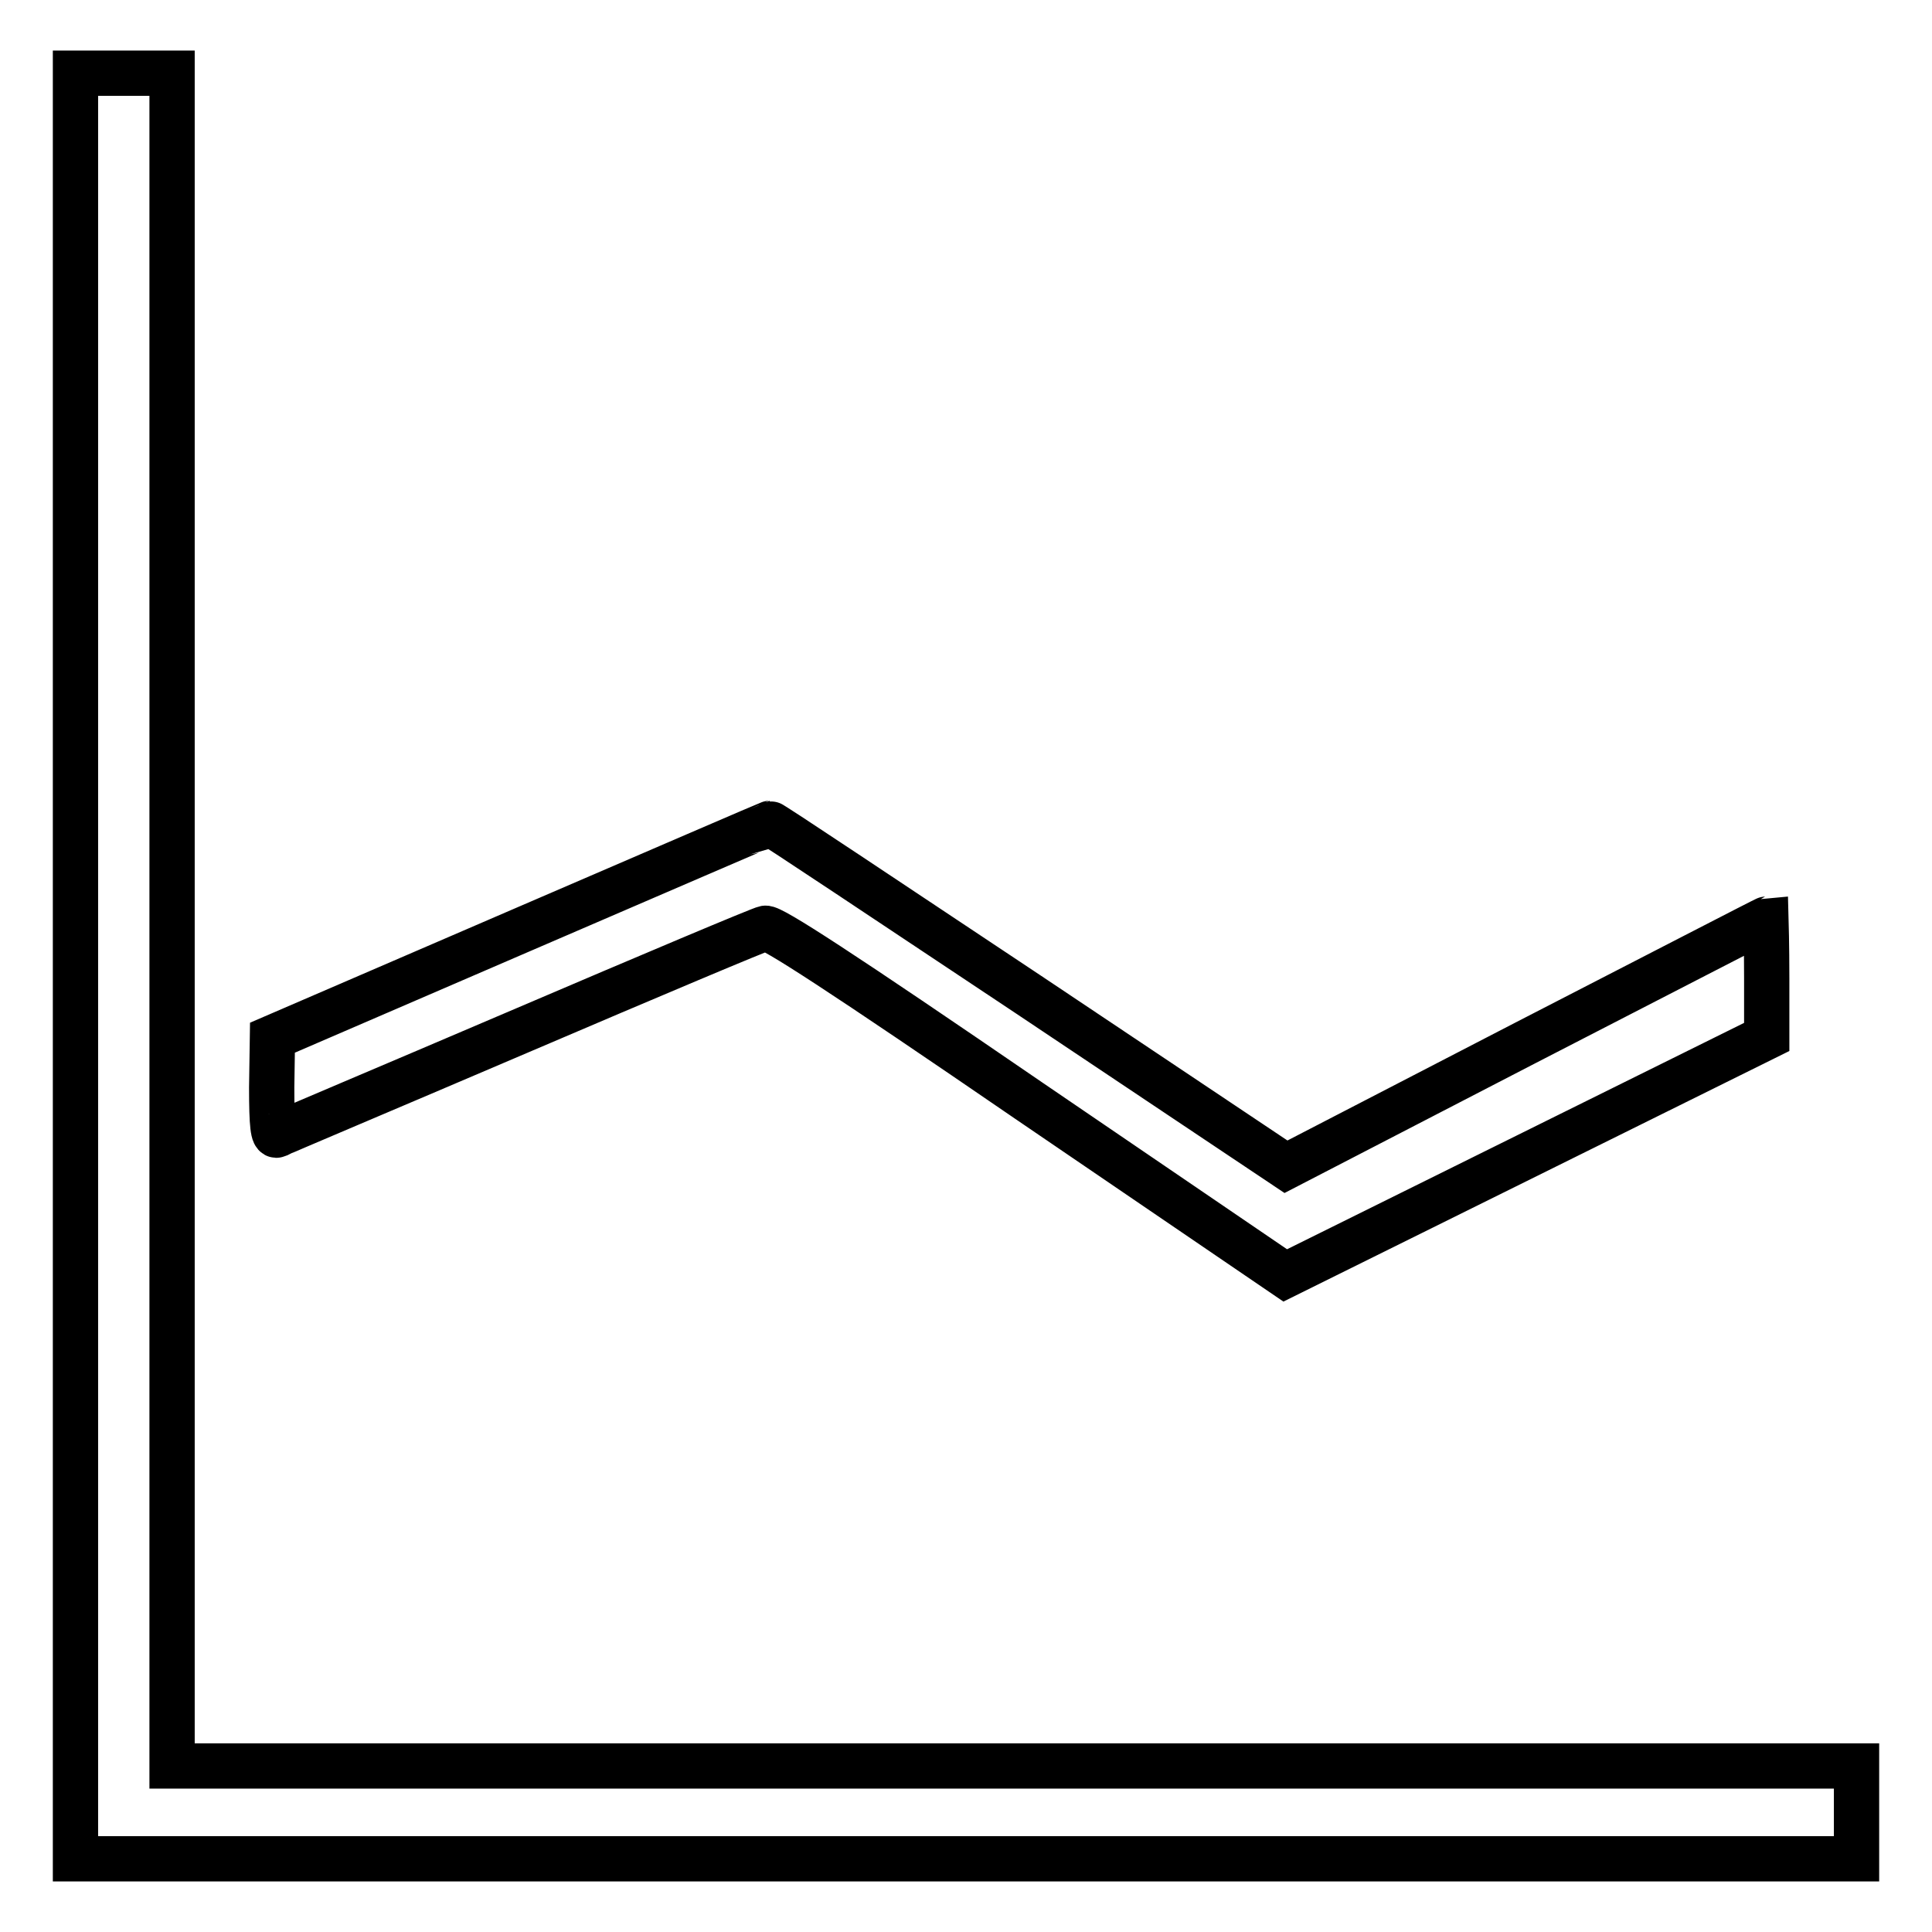
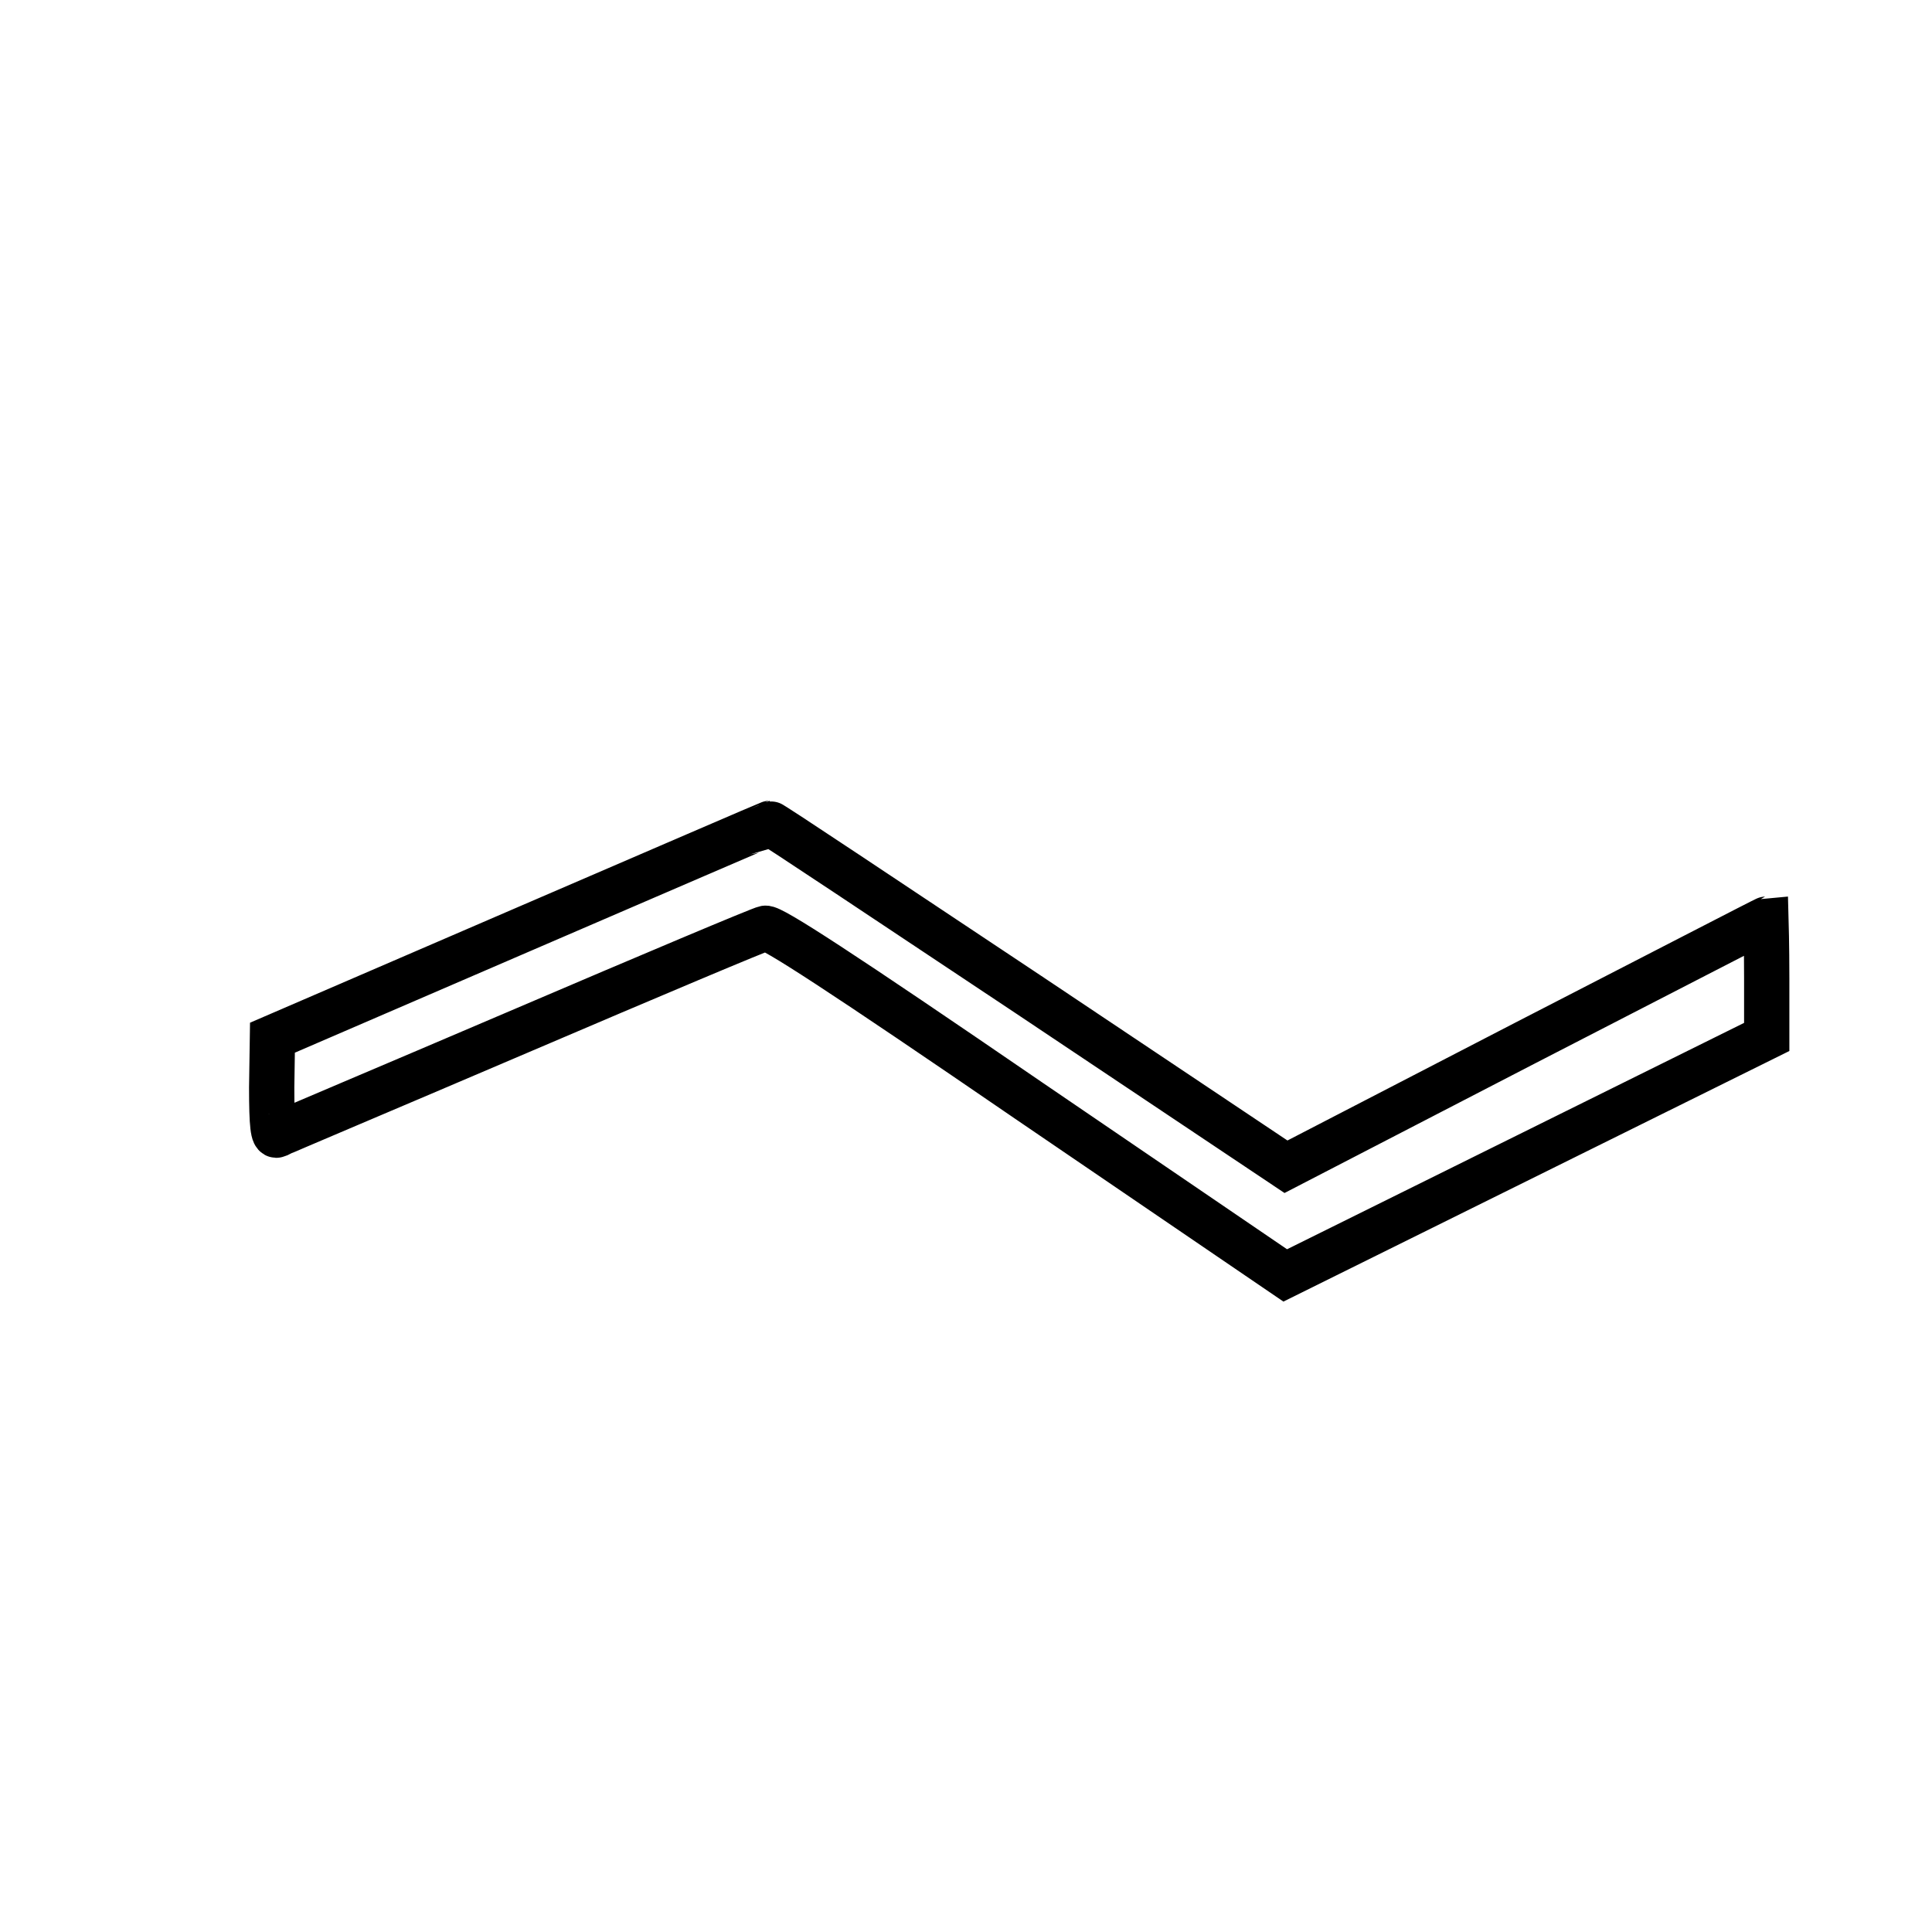
<svg xmlns="http://www.w3.org/2000/svg" version="1.1" x="0px" y="0px" viewBox="0 0 256 256" enable-background="new 0 0 256 256" xml:space="preserve">
  <g>
    <g>
      <g>
-         <path stroke-width="6" fill-opacity="0" stroke="#000000" d="M10,128v118.3h118h118v-6.1V234H134.4H22.8V121.9V9.7h-6.4H10V128z" />
        <path stroke-width="6" fill-opacity="0" stroke="#000000" d="M69,123.3l-32.9,14.2l-0.1,6.6c0,5.1,0.2,6.5,0.7,6.3c0.3-0.2,14.8-6.3,32.1-13.7s32-13.6,32.6-13.7c0.8-0.2,9.9,5.7,35,22.9l33.9,23.1l31.9-15.8l31.9-15.8v-7.8c0-4.3-0.1-7.8-0.1-7.8c-0.1,0-14.4,7.4-31.9,16.4l-31.7,16.4l-34.1-22.8c-18.8-12.5-34.2-22.8-34.3-22.7C101.9,109.1,87.1,115.5,69,123.3z" />
      </g>
    </g>
  </g>
</svg>